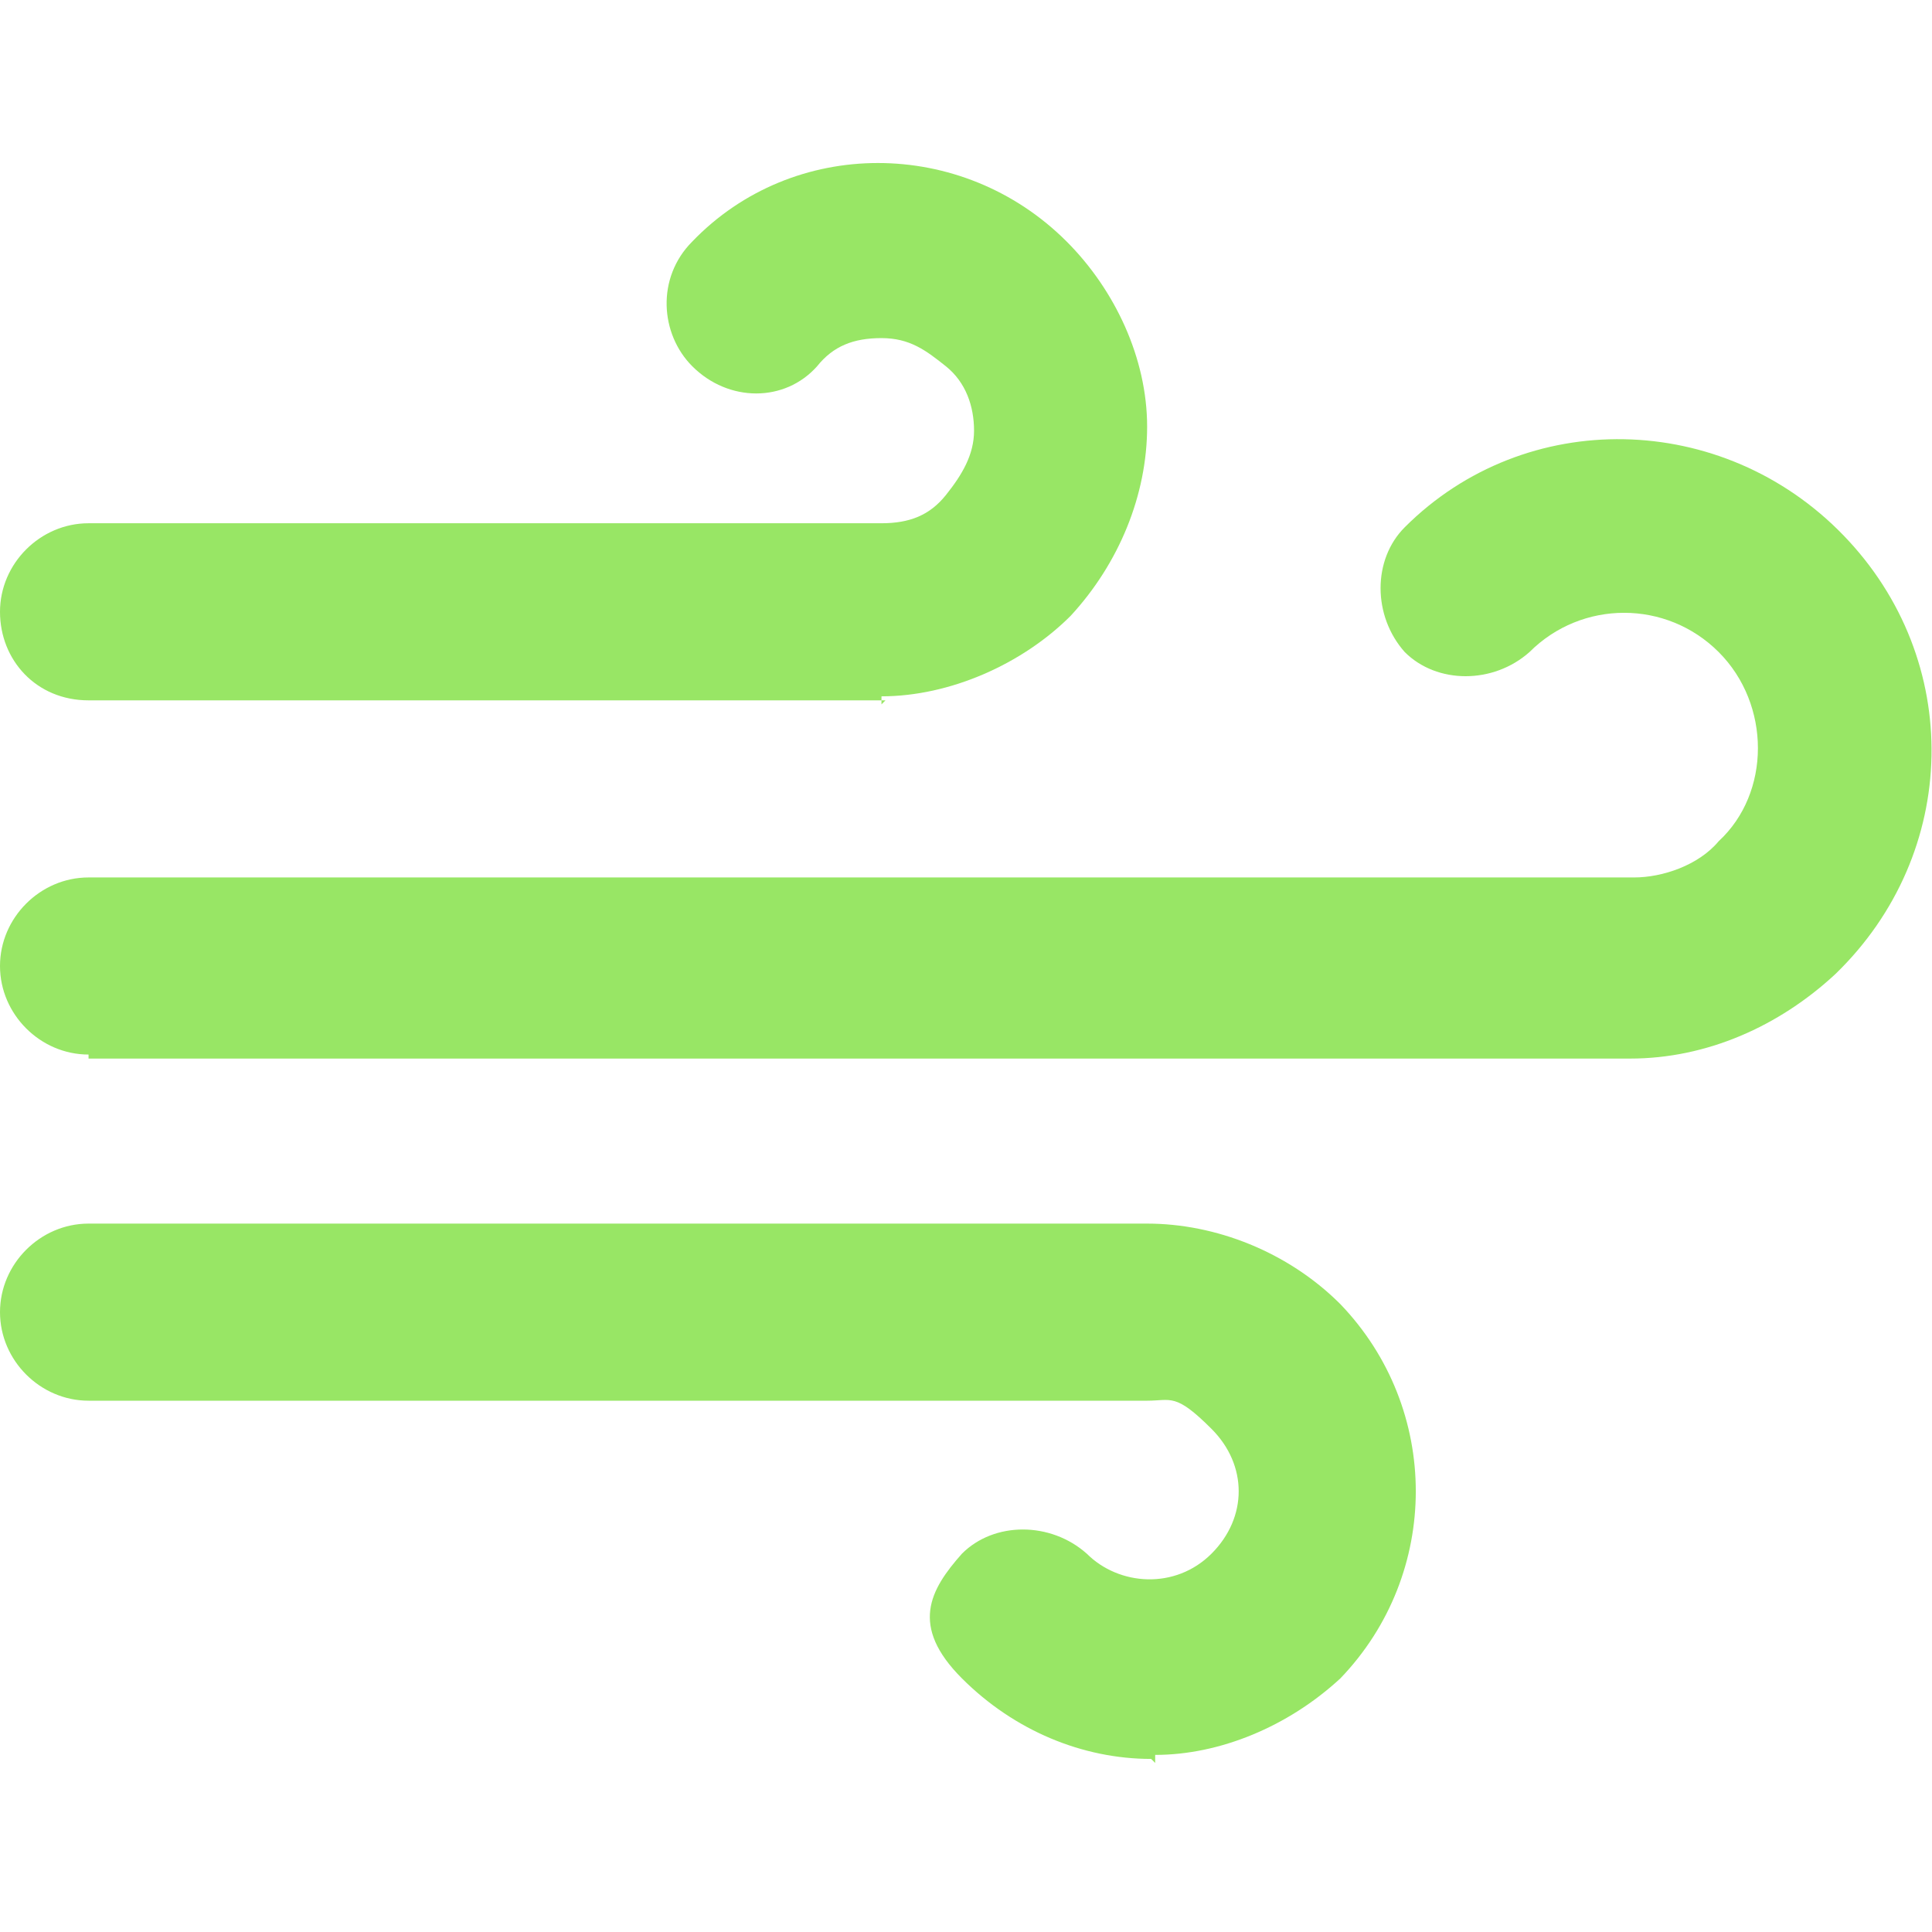
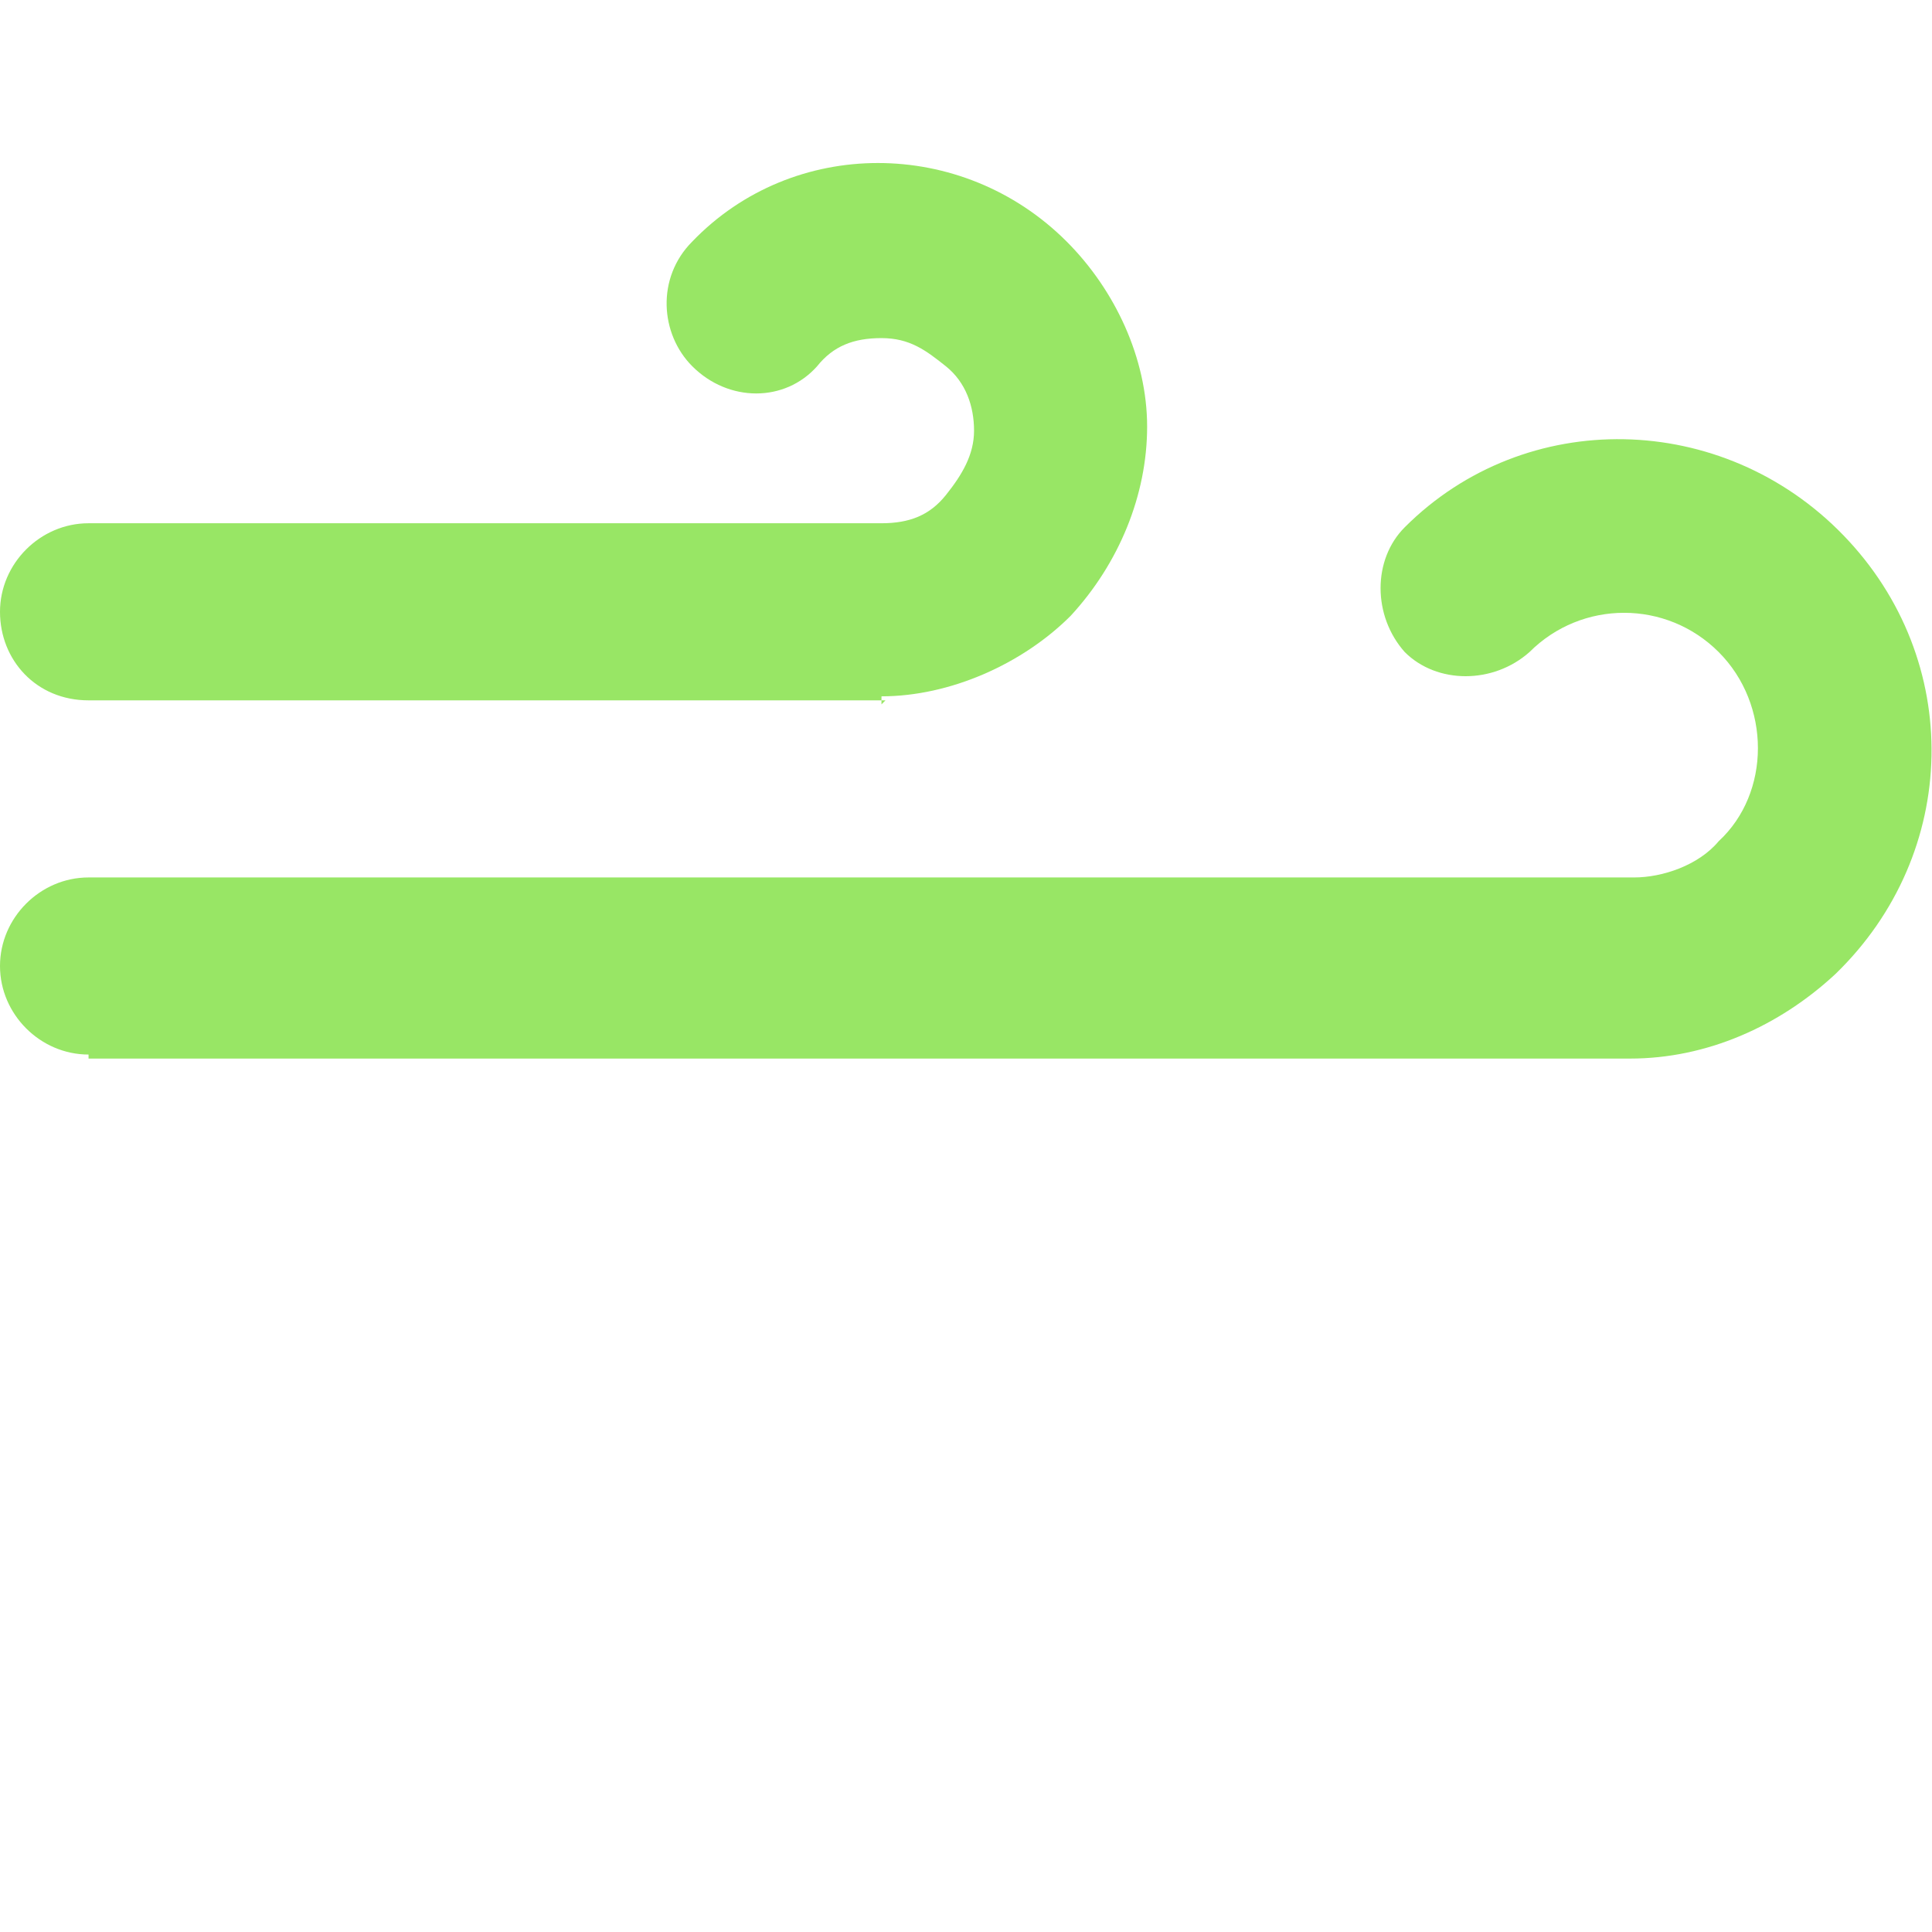
<svg xmlns="http://www.w3.org/2000/svg" id="Layer_2" data-name="Layer 2" version="1.1" viewBox="0 0 48 48">
  <defs>
    <style>
      .cls-1 {
        fill: none;
      }

      .cls-1, .cls-2 {
        stroke-width: 0px;
      }

      .cls-2 {
        fill: #98e665;
      }
    </style>
  </defs>
-   <rect class="cls-1" width="48" height="48" />
  <g id="Layer_1-2" data-name="Layer 1-2">
    <path class="cls-2" d="M2.2,26.2c-1.2,0-2.2-1-2.2-2.2s1-2.2,2.2-2.2h38.4c.7,0,1.6-.3,2.1-.9,1.3-1.2,1.3-3.4,0-4.7s-3.4-1.3-4.7,0c-.9.8-2.3.8-3.1,0-.8-.9-.8-2.3,0-3.1,3-3,7.9-2.9,10.9.2s2.9,7.9-.2,10.9c-1.4,1.3-3.2,2.1-5.1,2.1H2.2Z" />
    <path class="cls-2" d="M22,17.4H2.2c-1.3,0-2.2-1-2.2-2.2s1-2.2,2.2-2.2h19.7c.7,0,1.2-.2,1.6-.7s.7-1,.7-1.6-.2-1.2-.7-1.6-.9-.7-1.6-.7-1.2.2-1.6.7c-.8.9-2.2.9-3.1,0-.8-.8-.9-2.2,0-3.1,2.5-2.6,6.7-2.6,9.3,0,1.2,1.2,2,2.9,2,4.6s-.7,3.4-1.9,4.7c-1.2,1.2-3,2-4.7,2v.2h0Z" />
-     <path class="cls-2" d="M28.6,43.7c-1.7,0-3.4-.7-4.7-2s-.8-2.2,0-3.1c.8-.8,2.2-.8,3.1,0,.8.8,2.2.9,3.1,0s.9-2.2,0-3.1-1-.7-1.6-.7H2.2c-1.2,0-2.2-1-2.2-2.2s1-2.2,2.2-2.2h26.3c1.7,0,3.5.7,4.8,2,2.5,2.6,2.5,6.7,0,9.3-1.3,1.2-3,1.9-4.6,1.9h0v.2h0Z" />
  </g>
</svg>